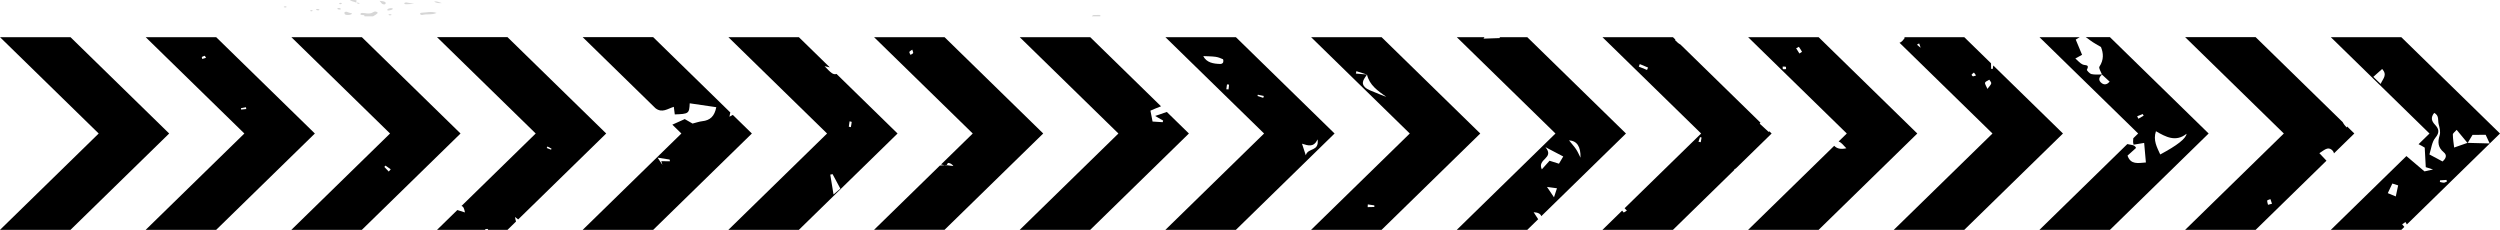
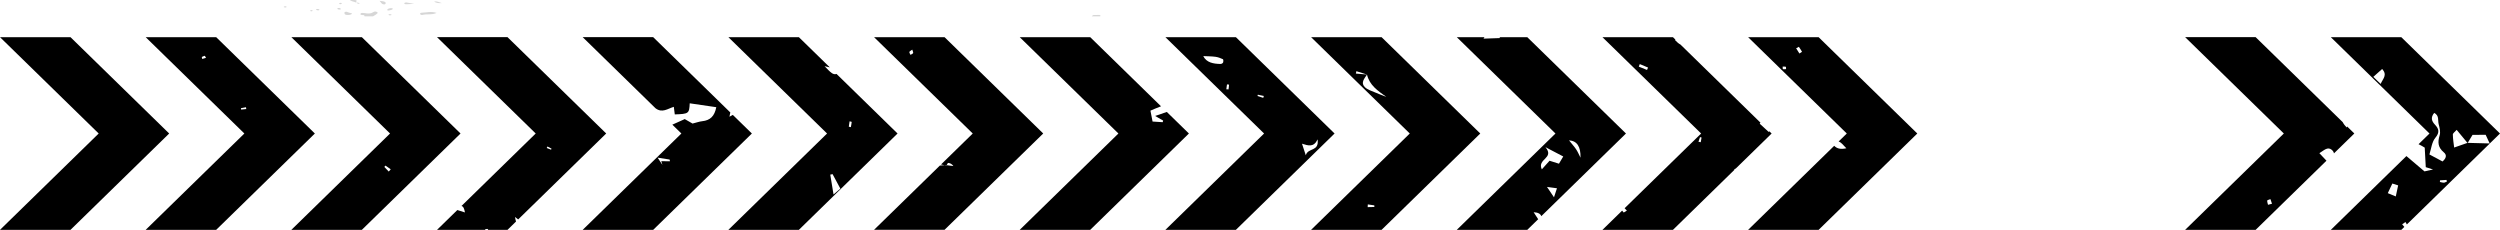
<svg xmlns="http://www.w3.org/2000/svg" viewBox="0 0 1756.27 161.47">
  <defs>
    <style>.cls-1{fill:#333;mix-blend-mode:multiply;opacity:.2;}.cls-2{isolation:isolate;}</style>
  </defs>
  <g class="cls-2">
    <g id="Layer_2">
      <g id="_Ñëîé_2">
        <path class="cls-1" d="m256.27,9.22c1.71.25,3.31.5,4.96-.16.97-.39,1.79-1.41,3.31-.76,1.74.74.06,1.4-.66,2.06-.48.44-1.21.64-1.83,1.12h-5.86c-.45,0,.22-.86-.88-.88-1.37-.03-2.51-.15-2.02-.99.46-.78,1.9-.54,2.99-.38Z" />
        <path class="cls-1" d="m769.22,10.53c1.3.21,2.99-.51,3.89.42.13.13-.14.52-.23.52h-5.86c.37-.47.85-1.16,2.19-.94Z" />
        <path class="cls-1" d="m296.22,8.93c3.26-.05,6.58-1.18,10.51.14-3.35,1.61-7.06.57-9.96,1.42-.55.16-1.49-.16-1.62-.65-.12-.44.21-.9,1.07-.91Z" />
        <path class="cls-1" d="m244.82,8.76c.76.27,1.64.46,2.53.7-.59.98-2.03,1.13-3.58,1.05-1.03-.05-1.62-.45-1.75-1.01-.1-.4-.21-.85.43-1.11,1.02-.41,1.63.11,2.37.38Z" />
        <path class="cls-1" d="m270.87,2.56c-.14.31-.54.58-1.15.52-1.32-.12-1.63-.77-2.13-1.3-.25-.26-.41-.55-.87-1.19,1.33.18,1.88.23,2.4.33,1.45.28,2.12.81,1.76,1.63Z" />
        <path class="cls-1" d="m285.86,1.78c1.7.29,3.37.64,5.16.95-1.87.09-3.73.22-5.6.25-.75.02-1.61-.21-1.39-.71.19-.43,1.07-.63,1.82-.5Z" />
        <path class="cls-1" d="m275.33,5.77c.26.02.67.29.63.4-.3.8-1.7.94-2.85,1.2-.23.05-.64-.13-1.25-.26.52-.93,1.43-1.52,3.47-1.34Z" />
        <path class="cls-1" d="m245.82.04c5.11-.11,5.21-.11,4.24,1.7-1.18-.63-3.33-.66-4.24-1.7Z" />
        <path class="cls-1" d="m250.05,1.74s.06.03.09.04l-.15.07s.04-.08.06-.11Z" />
        <path class="cls-1" d="m310.44,2.2s-.09-.02-.13-.03c.08,0,.16,0,.25-.01.01,0-.12.05-.12.05Z" />
        <path class="cls-1" d="m304.92,1.08c2.7-.36,3.79.69,5.39,1.08-2,.12-3.85.03-5.39-1.08Z" />
        <path class="cls-1" d="m238.24,2.56c-.03-.33.29-.55.89-.57.3,0,.76.1.88.23.28.29,0,.56-.55.68-.57.11-1-.04-1.23-.34Z" />
        <path class="cls-1" d="m238.31,5.59c.73.17,1.32.43,1.09.91-.06.12-.63.26-.94.24-.83-.03-1.52-.26-1.45-.75.05-.35.64-.43,1.3-.4Z" />
        <path class="cls-1" d="m223.46,6.33c.58.09,1.05.31.87.63-.18.33-.83.34-1.39.27-.57-.08-.99-.25-.87-.61.31-.31.82-.36,1.39-.28Z" />
        <path class="cls-1" d="m274.15,9.95c.32.03.77.17.84.31.18.36-.3.52-.91.52-.57,0-1.04-.13-1.16-.47.16-.36.69-.42,1.23-.36Z" />
        <path class="cls-1" d="m251.14,1.83c.51.06,1.01.19,1.48.32.03,0-.14.4-.34.43-.6.12-1.04-.1-1.41-.33-.21-.14-.42-.27-.63-.4.31-.02.62-.05.91-.01Z" />
        <path class="cls-1" d="m250,1.85s.14-.07.14-.07c.03.02.06.04.09.06-.08,0-.15.01-.23.01Z" />
        <path class="cls-1" d="m200.37,4.38c.31.1.81.17.89.3.22.36-.24.59-.9.59-.32,0-.84-.15-.91-.28-.18-.36.26-.55.92-.62Z" />
        <path class="cls-1" d="m218.47,7.1c.6-.1,1.09.08,1.13.41.02.14-.29.4-.53.43-.57.07-1.04-.08-1.19-.42.19-.14.34-.38.59-.42Z" />
        <polygon points="0 161.47 49.52 161.47 118.85 93.79 49.52 26.11 0 26.11 69.33 93.79 0 161.47" />
        <path d="m102.34,161.47h49.52l69.33-67.68L151.86,26.11h-49.52l69.33,67.68-69.33,67.68Zm39.7-120.06c-.08-.5-.38-1.31-.19-1.43.6-.4,1.38-.55,2.05-.79.36.63.59,1.05.83,1.46-.9.25-1.79.51-2.69.76Zm27.37,35.56c-.05-.32-.11-.65-.16-.97,1.18-.22,2.36-.45,3.55-.67.07.42.14.84.2,1.27-1.2.13-2.39.25-3.59.38Z" />
        <path d="m204.68,161.47h49.52l69.33-67.68L254.2,26.11h-49.52l69.33,67.68-69.33,67.68Zm68.4-40.96c-1.03-1.08-2.06-2.17-3.09-3.25.28-.31.55-.62.83-.93,1.23.87,2.46,1.75,3.68,2.62-.47.52-.95,1.04-1.42,1.57Z" />
        <path d="m324.19,144.71c1.35.27,1.97,1.92,2.44,4.53-1.89-.6-3.37-1.06-5.35-1.69l-14.26,13.92h33.69c0-.07,0-.14.02-.2.05-.26,1.77-.6,1.9-.39.12.18.22.38.3.59h13.6l5.97-5.83c-.24-.71-.43-1.74-.7-3.23.86.68,1.57,1.25,2.21,1.75l61.85-60.38-69.33-67.68h-49.52l69.33,67.68-52.15,50.92Zm60.41-41.8c.95.51,1.91,1.03,2.86,1.54-.11.24-.22.47-.34.71-1.02-.4-2.04-.8-3.06-1.2.18-.35.36-.69.54-1.04Z" />
        <path d="m473.36,75.03c.25,1.95.43,3.35.68,5.34,9.83-.34,10.17-.6,10.49-7.8,6.23.91,12.44,1.82,18.66,2.73-1.24,6.4-4.3,9.25-9.89,9.85-1.95.21-3.85.92-6.78,1.65-1.1-.63-3.25-1.86-5.48-3.14-2.75,1.23-5.55,2.49-8.72,3.92l6.36,6.21-69.33,67.68h49.52l69.33-67.68-13.39-13.07c-.62.36-1.41.78-2.37,1.29.22-1.08.41-2.05.61-3.01l-54.18-52.89h-49.52l51.15,49.94c4.69,3.56,8.43.36,12.86-1.01Zm-8,40.84c-.97-1.46-1.94-2.93-3.39-5.12,3.39.53,5.91.93,8.43,1.33.09.4.18.81.27,1.21-2.04-.01-4.07-.03-6.11-.04.26.87.53,1.75.79,2.62Z" />
        <path d="m587.67,51.94c-2.41.78-3.89-.72-8.42-5.47,1.35.32,2.57.61,3.72.88l-21.76-21.24h-49.52l69.33,67.68-69.33,67.68h49.52l69.33-67.68-42.87-41.85Zm-2.11,84.67c-.85-5.18-1.57-9.55-2.29-13.92.54-.12,1.07-.25,1.61-.37,1.75,3.27,3.5,6.53,5.48,10.21-1.32,1.12-2.7,2.3-4.79,4.08Zm10.73-47.59c.19-1.26.38-2.52.56-3.78.52.13,1.49.31,1.48.39-.12,1.24-.37,2.46-.59,3.69-.49-.1-.97-.21-1.46-.31Z" />
        <path d="m732.88,93.79l-69.33-67.68h-49.52l69.33,67.68-22.29,21.76c.89.17,1.77.35,2.66.52.33-.02.67-.05,1-.07l.15.29s-.15-.29-.15-.29c.1.01.2.03.3.04.38-.67.8-1.63,1.1-1.6,1.31.15,2.58.71,3.64,2.22-1.58-.2-3.16-.41-4.74-.62-.05.09-.1.18-.15.25-.39-.08-.77-.15-1.16-.23-1.14.08-2.29.16-3.43.23l-46.27,45.17h49.52l69.33-67.68Zm-91.41-56.52c-.27.57-1.19.85-1.83,1.26-.29-.68-.92-1.44-.78-2.03.13-.55,1.07-.91,2.01-1.63.3,1.08.83,1.91.6,2.4Z" />
        <path d="m835.22,93.79l-15.51-15.14c-2.31.79-4.78,1.64-8.22,2.81,2.81,1.62,4.23,2.43,5.64,3.25-.11.38-.22.76-.32,1.13-2.34-.15-4.68-.29-7.12-.45-.51-2.59-.92-4.69-1.5-7.66,2.36-.97,4.85-2.13,7.44-3.06l-49.74-48.56h-49.52l69.33,67.68-69.33,67.68h49.52l69.33-67.68Z" />
        <path d="m937.55,93.79l-69.33-67.68h-49.52l69.33,67.68-69.33,67.68h49.52l69.33-67.68Zm-78.32-49.88c-.2.5-1.15,1.04-1.75,1.03-5.09-.1-9.88-.93-12.19-5.53,2.74.14,5.65.11,8.52.48,1.82.23,3.63.93,5.3,1.7.36.17.39,1.62.12,2.32Zm3.81,18.89c0,.05-1-.05-1.53-.08.15-1.14.31-2.29.46-3.43.48.05.97.1,1.45.15-.1,1.13-.18,2.26-.38,3.37Zm24.42,5.94c-1.35-.43-2.7-.85-4.05-1.28.07-.31.15-.62.22-.93,1.4.29,2.81.59,4.21.88-.13.44-.26.89-.39,1.33Zm38.17,29.16c1.17,8.92-6.72,5.61-8.3,11.19-1.17-3.57-1.71-5.23-2.66-8.14,4.44,1.37,8.21,2.76,10.96-3.05Z" />
        <path d="m921.05,161.47h49.52l69.33-67.68-69.33-67.68h-49.52l69.33,67.68-69.33,67.68Zm39.74-15.96c.04-.64.07-1.28.11-1.91,1.52.22,3.04.45,4.56.67.01.38.03.76.04,1.14-1.57.04-3.14.07-4.71.1Zm5.85-80.32c-2.73-1.22-5.95-2.07-7.91-4.06-3-3.04-.18-6.01,1.58-8.75,0,0,0-.01,0-.02h.02s-.02,0-.02,0c0,0,0,0,0,0-2.6-.23-5.2-.45-7.8-.68.12-.55.24-1.11.35-1.67,2.48.78,4.96,1.56,7.44,2.35,0,0,.01,0,.02,0,0,0,0,.01-.01.02,1.78,7.49,7.52,11.34,13.58,15.68-2.42-.95-4.88-1.81-7.24-2.87Z" />
        <path d="m1072.91,26.11h-19.57c.17.2.34.41.51.63-4.18.14-7.32.25-11.7.4.27-.35.49-.7.71-1.03h-19.46l69.33,67.68-69.33,67.68h49.52l7.66-7.47c-.95-1.46-1.97-3.03-3.2-4.93,3.39.2,4.87,1.27,5.39,2.79l59.48-58.07-69.33-67.68Zm18.77,112.48c-2.08-3.09-2.96-4.39-4.9-7.27,3.33.45,5.16.7,7,.94-.53,1.61-1.07,3.23-2.09,6.33Zm3.5-23.59c-2.49-.78-4.59-1.45-6.6-2.08-1.72,1.91-3.27,3.64-5.44,6.05-3.52-7.49,9.18-7.65,2.54-15.6,5.84,3.06,8.87,4.65,12.51,6.55-.96,1.61-1.97,3.33-3.01,5.08Zm12.14-9.98c-1.23-1.89-2.79-3.57-5.07-6.42q8.38.47,8.07,12.17c-.99-1.92-1.82-3.94-3-5.75Z" />
        <path d="m1176.76,28.18c.06-.14.13-.27.19-.41l-1.7-1.66h-49.52l69.33,67.68-53.76,52.49c.49.46.97,1.03,1.59,1.66-1.06.65-2.14,1.45-2.24,1.35-.4-.41-.74-.86-1.08-1.33l-13.84,13.52h49.52l43.26-42.24c-.08-.12-.16-.23-.24-.33.37-.17.74-.38,1.12-.52l25.19-24.59-1.55-1.51c-.18.12-.36.24-.55.36-2.05-1.88-4.06-3.74-6.27-5.76.17-.26.35-.51.52-.74l-56.19-54.86c-1.38-.68-2.55-1.85-3.78-3.1Zm-19.7,20.97c-1.93-.78-3.86-1.57-5.8-2.35.23-.6.47-1.19.7-1.79,1.93.82,3.86,1.63,5.8,2.44-.23.57-.47,1.13-.7,1.7Zm37.71,50.75c-.53-.1-1.06-.21-1.59-.31.36-1.08.72-2.17,1.08-3.25.37.08.73.16,1.1.25-.19,1.11-.39,2.21-.58,3.32Z" />
        <path d="m1277.58,26.11h-49.52l69.33,67.68-5.74,5.6c2.24.83,3.61,3.07,5.44,4.76-3.55.8-6.39.51-8.54-1.73l-60.48,59.05h49.52l69.33-67.68-69.33-67.68Zm-25.07,22.43c-.24-.08-.11-1.16-.15-1.78.75.03,1.52-.03,2.24.15.15.04.08.92.12,1.65-.75.02-1.56.21-2.21-.02Zm11.59-10.96c-.76-1.22-1.52-2.44-2.29-3.66.64-.35,1.27-.69,1.91-1.04.77,1.15,1.57,2.29,2.22,3.5.04.07-1.2.78-1.84,1.2Z" />
-         <path d="m1334.41,30.02l65.32,63.77-69.33,67.68h49.52l69.33-67.68-48.96-47.79c-.13.81-.26,1.61-.39,2.42-.37-.01-.75-.03-1.12-.04-.02-1.3-.05-2.61-.07-3.91l-18.79-18.35h-42.22c.13.16.26.33.4.49-1.04,1.38-1.97,2.92-3.69,3.42Zm60.12,28.08c.31-.92,1.92-1.43,2.96-2.12.5.87,1.52,1.84,1.37,2.58-.23,1.08-1.3,1.99-2.67,3.89-.89-2.16-1.94-3.47-1.65-4.35Zm-7.83-7.15c.65.88,1.07,1.45,1.49,2.02-.72.24-1.43.64-2.15.64-.36,0-1.1-.98-1.02-1.11.35-.54.96-.92,1.67-1.54Zm-38.5-20.48c.36,1.02.72,2.05,1.08,3.07-.87-.7-1.75-1.41-2.62-2.11.51-.32,1.03-.64,1.54-.96Z" />
-         <path d="m1475.95,33.04c1.74,4.28,2.11,8.95-1.08,13.77-.68,1.03,1.08,3.61,1.74,5.49.07,0,.13,0,.2,0,0,0-.13.03-.17.04.03,0,.16-.04.12-.02-.03.02-.06.05-.09.08,1.65,1.52,3.3,3.05,5.38,4.97-1.52,1.76-3.45,2.58-5.49,1.12-2.57-1.84-2.26-4.09.11-6.09-.02-.02-.03-.03-.05-.05,0-.01-.01-.03-.02-.04-2.45-.02-4.97.27-7.3-.26-1.32-.3-3.46-2.66-3.23-3.09,2.02-3.81-1-2.84-2.89-3.62-1.86-.76-3.26-2.58-5.23-4.25,1.97-1.08,3.12-1.71,4.72-2.59-1.45-3.48-2.92-7.01-4.45-10.7,1.18-.73,2.08-1.29,2.84-1.69h-28.32l69.33,67.68-3.41,3.33c-.16,1.45-.31,3,.22,4.52,2.73-.46,4.86-.81,7.41-1.24.4,4.49.81,9.12,1.22,13.74-5.59.42-10.65,1.69-12.91-4.81,2.03-1.83,4.03-3.63,5.99-5.4-.96-2.45-3.97-2.08-6.13-2.72l-61.72,60.26h49.52l69.33-67.68-69.33-67.68h-16.99c.83.5,1.83,1.26,3.22,2.31,2.17,1.65,4.65,2.9,7.47,4.62Zm38.62,59.15c6.85,3.94,13.85,7.86,21.51,1.78q-.62,5.02-18.51,14.54c-2.24-5.03-5.14-9.93-3-16.32Zm-9.28-12.08c.22.38.43.77.65,1.15-1.24.72-2.48,1.45-3.72,2.17-.28-.59-.56-1.17-.84-1.75,1.3-.52,2.61-1.05,3.91-1.57Z" />
        <path d="m1535.08,161.47h49.52l49.76-48.58c-1.56-1.65-3.13-3.32-4.98-5.28,3.14-1.9,5.77-4.8,8.66-2.39,1,.84,1.45,1.68,1.58,2.53l14.31-13.97-5.06-4.94c-.04.25-.08.49-.12.74-1.35-1.13-2.28-2.42-2.99-3.78l-61.15-59.7h-49.52l69.33,67.68-69.33,67.68Zm58.22-17.6c-.22-.99-.63-1.99-.57-2.97.02-.33,1.23-.58,2.26-1.02.43,1.28.77,2.27,1.1,3.25-.93.25-1.86.49-2.8.74Z" />
        <path d="m1699.05,101.3c1.31.61,2.74,1.41,4.34,2.41.25,4.63.49,9.2.73,13.72,1.23.39,2.43.77,5.13,1.62-3.25.73-5.05,1.13-6.04,1.35-4.46-3.78-8.62-7.31-12.69-10.76l-53.1,51.84h49.52l2.12-2.07c-.51-.61-1.02-1.22-1.53-1.83.77-.54,1.54-1.08,2.31-1.61.33.57.67,1.13,1,1.7l65.42-63.87-69.33-67.68h-49.52l69.33,67.68-7.7,7.51Zm-16,36.69c-1.99-.81-3.59-1.47-5.61-2.3,1.19-2.52,2.16-4.58,3.19-6.76,1.22.39,2.51.79,4.09,1.29-.53,2.47-1.02,4.78-1.66,7.77Zm-10.62-79.03c-1.97-1.9-3.39-3.26-5.16-4.97,2.21-1.97,3.89-3.46,6.23-5.54,3.85,4.33.5,6.78-1.07,10.5Zm53.4,32.25c2.75,3.33,5.15,6.23,7.56,9.16.02,0,.03-.01.05-.02.05,0,.11,0,.16,0,1.1-1.83,2.21-3.67,3.38-5.61,2.93-.01,5.9-.03,9.23-.04.72,1.56,1.5,3.25,2.81,6.07-5.76-.15-10.59-.28-15.42-.41-.03.06-.07.11-.1.17l-.06-.17s.06.17.04.13c-.03-.04-.06-.07-.09-.11-3.26,1.14-6.51,2.28-9.32,3.26-.31-2.72-.89-5.92-.92-9.13-.01-.95,1.5-1.91,2.69-3.29Zm-6.78,36.23c-.71.31-1.4.85-2.12.88-.95.05-1.92-.3-2.88-.48.02-.39.05-.77.07-1.16,1.5-.1,3-.19,4.5-.29.14.35.29.7.43,1.05Zm-9.01-48.13c3.69,1.85,2.45,5.32,3.13,7.84.69,2.57,1.44,5.59.69,7.97-1.48,4.76-1.17,8.49,2.9,11.86,2.5,2.07,1.56,4.32-.85,6.45-3.04-1.62-6.06-3.24-9.23-4.93,1.27-3.84,1.64-8.65,4.19-11.73,3.17-3.82,2.43-6.27-.28-9.17-2.34-2.51-3.2-4.95-.56-8.28Z" />
      </g>
    </g>
  </g>
</svg>